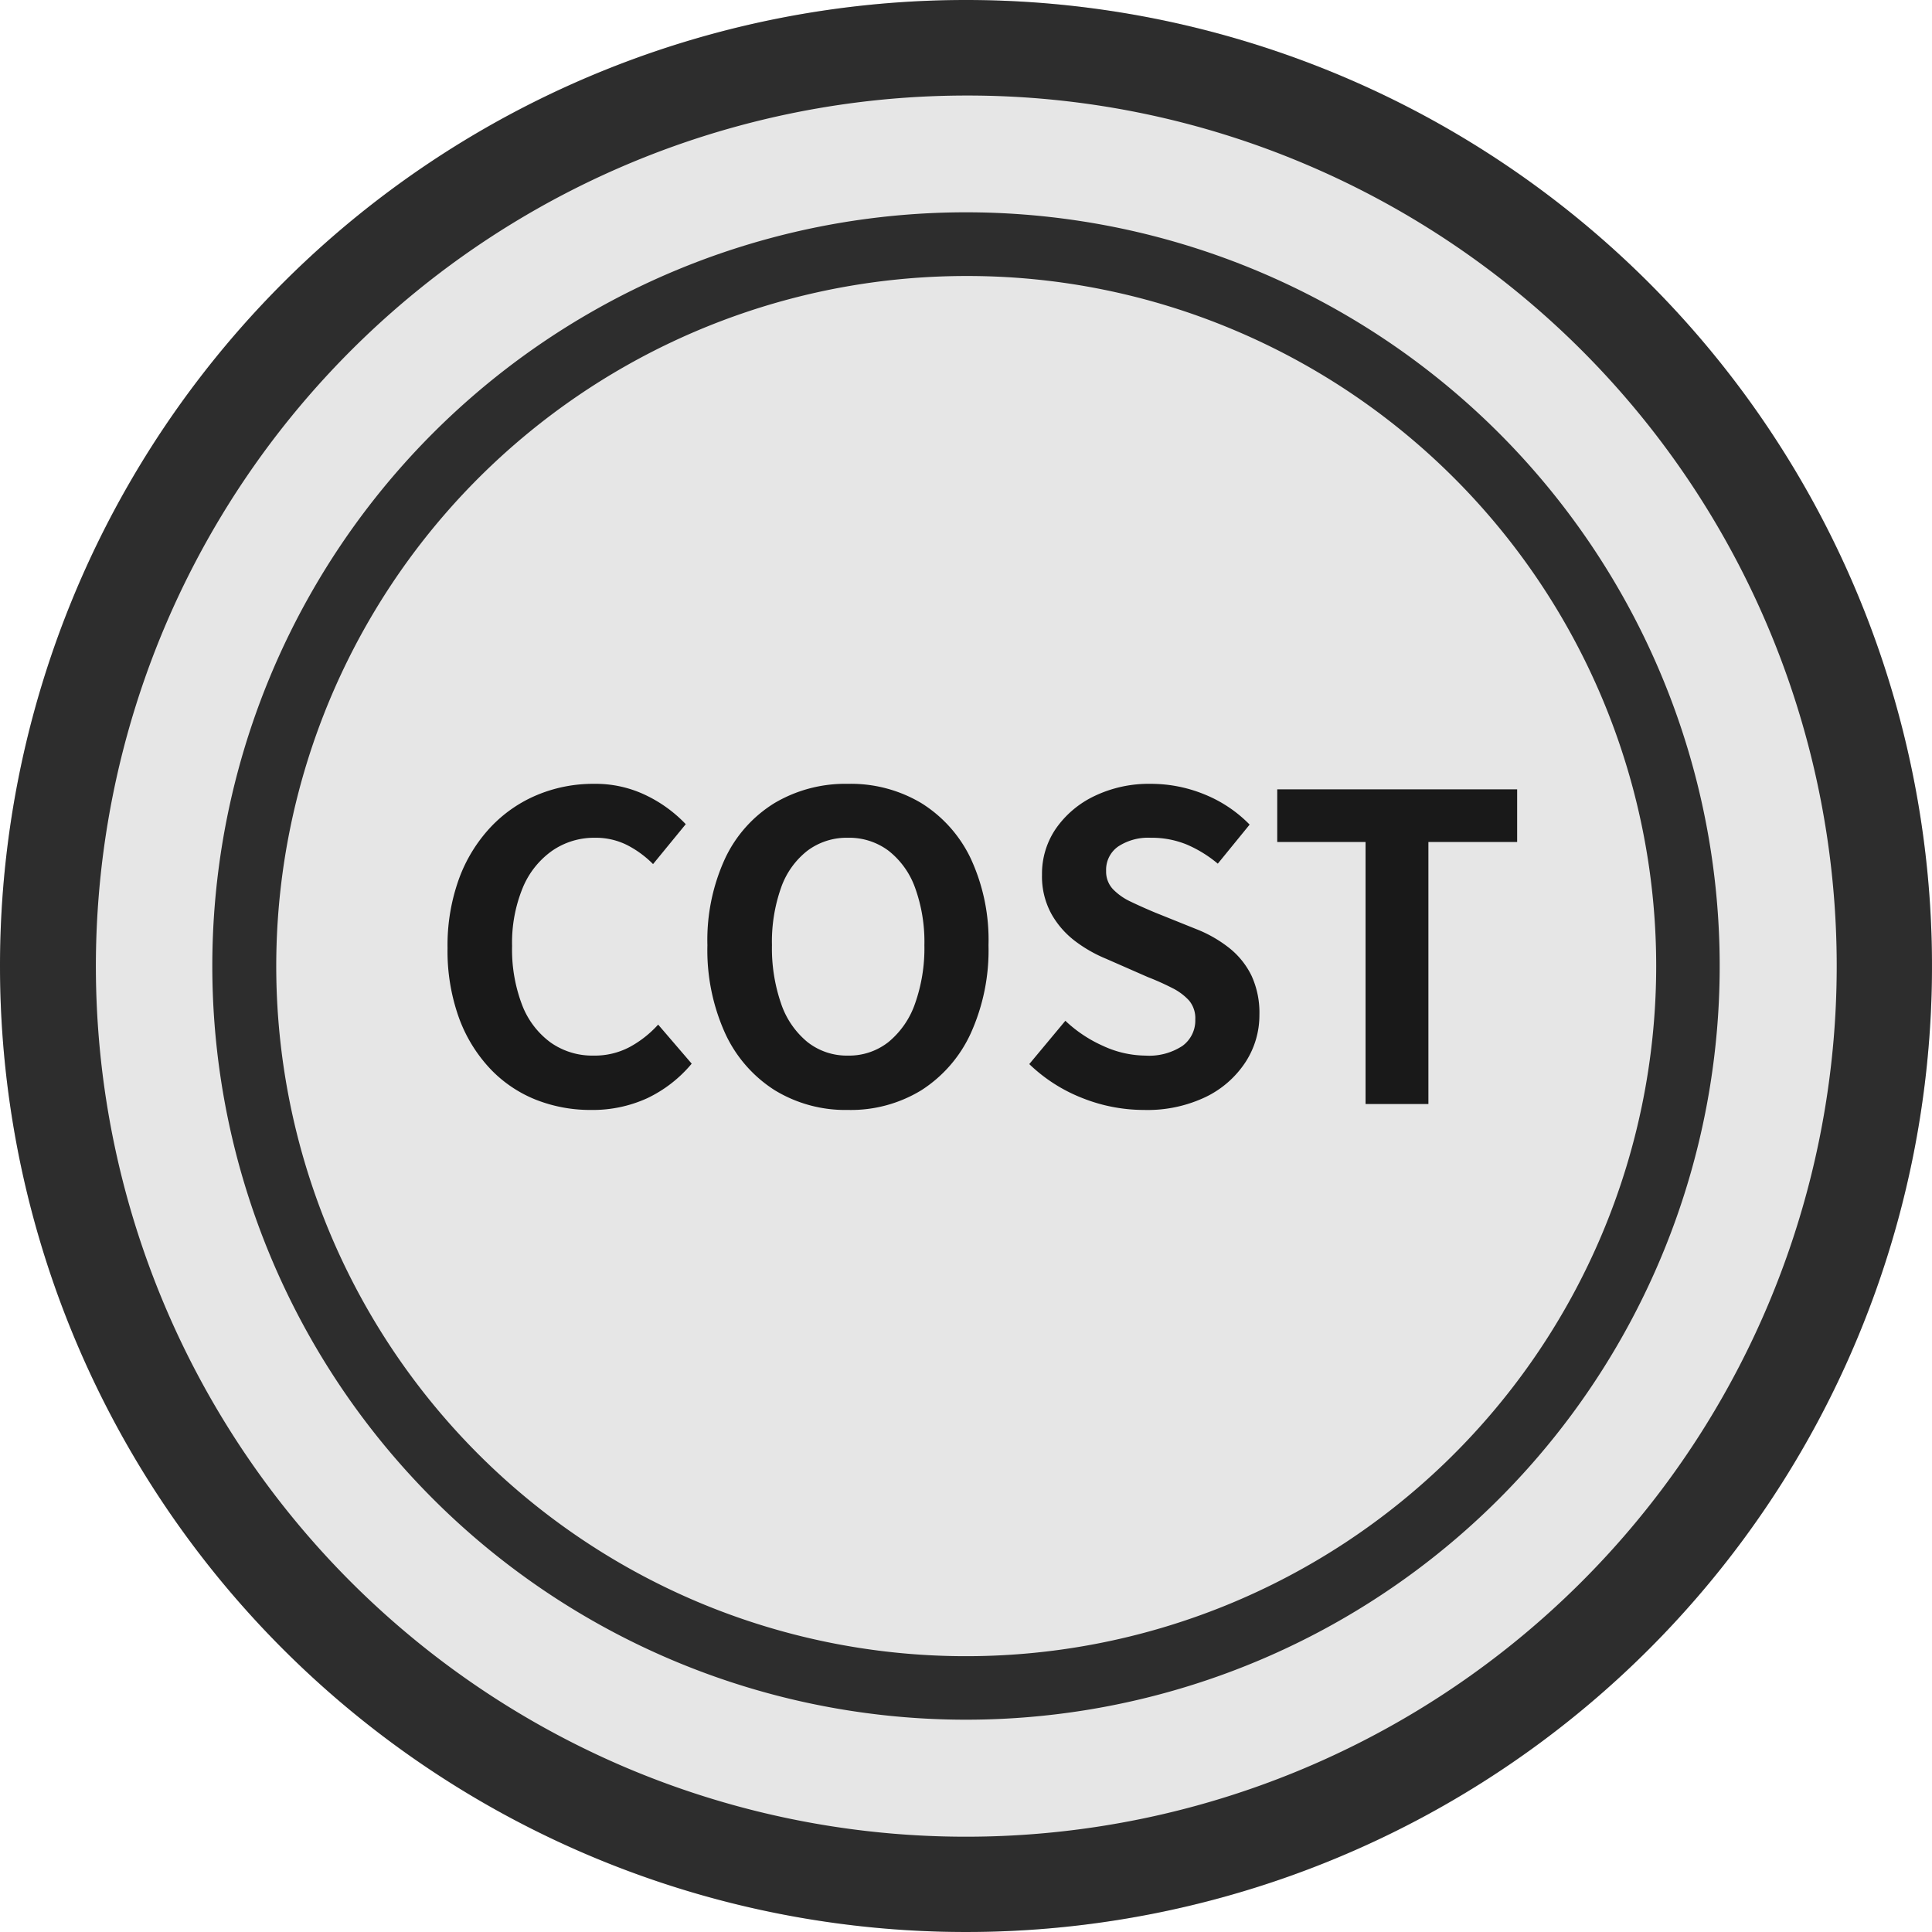
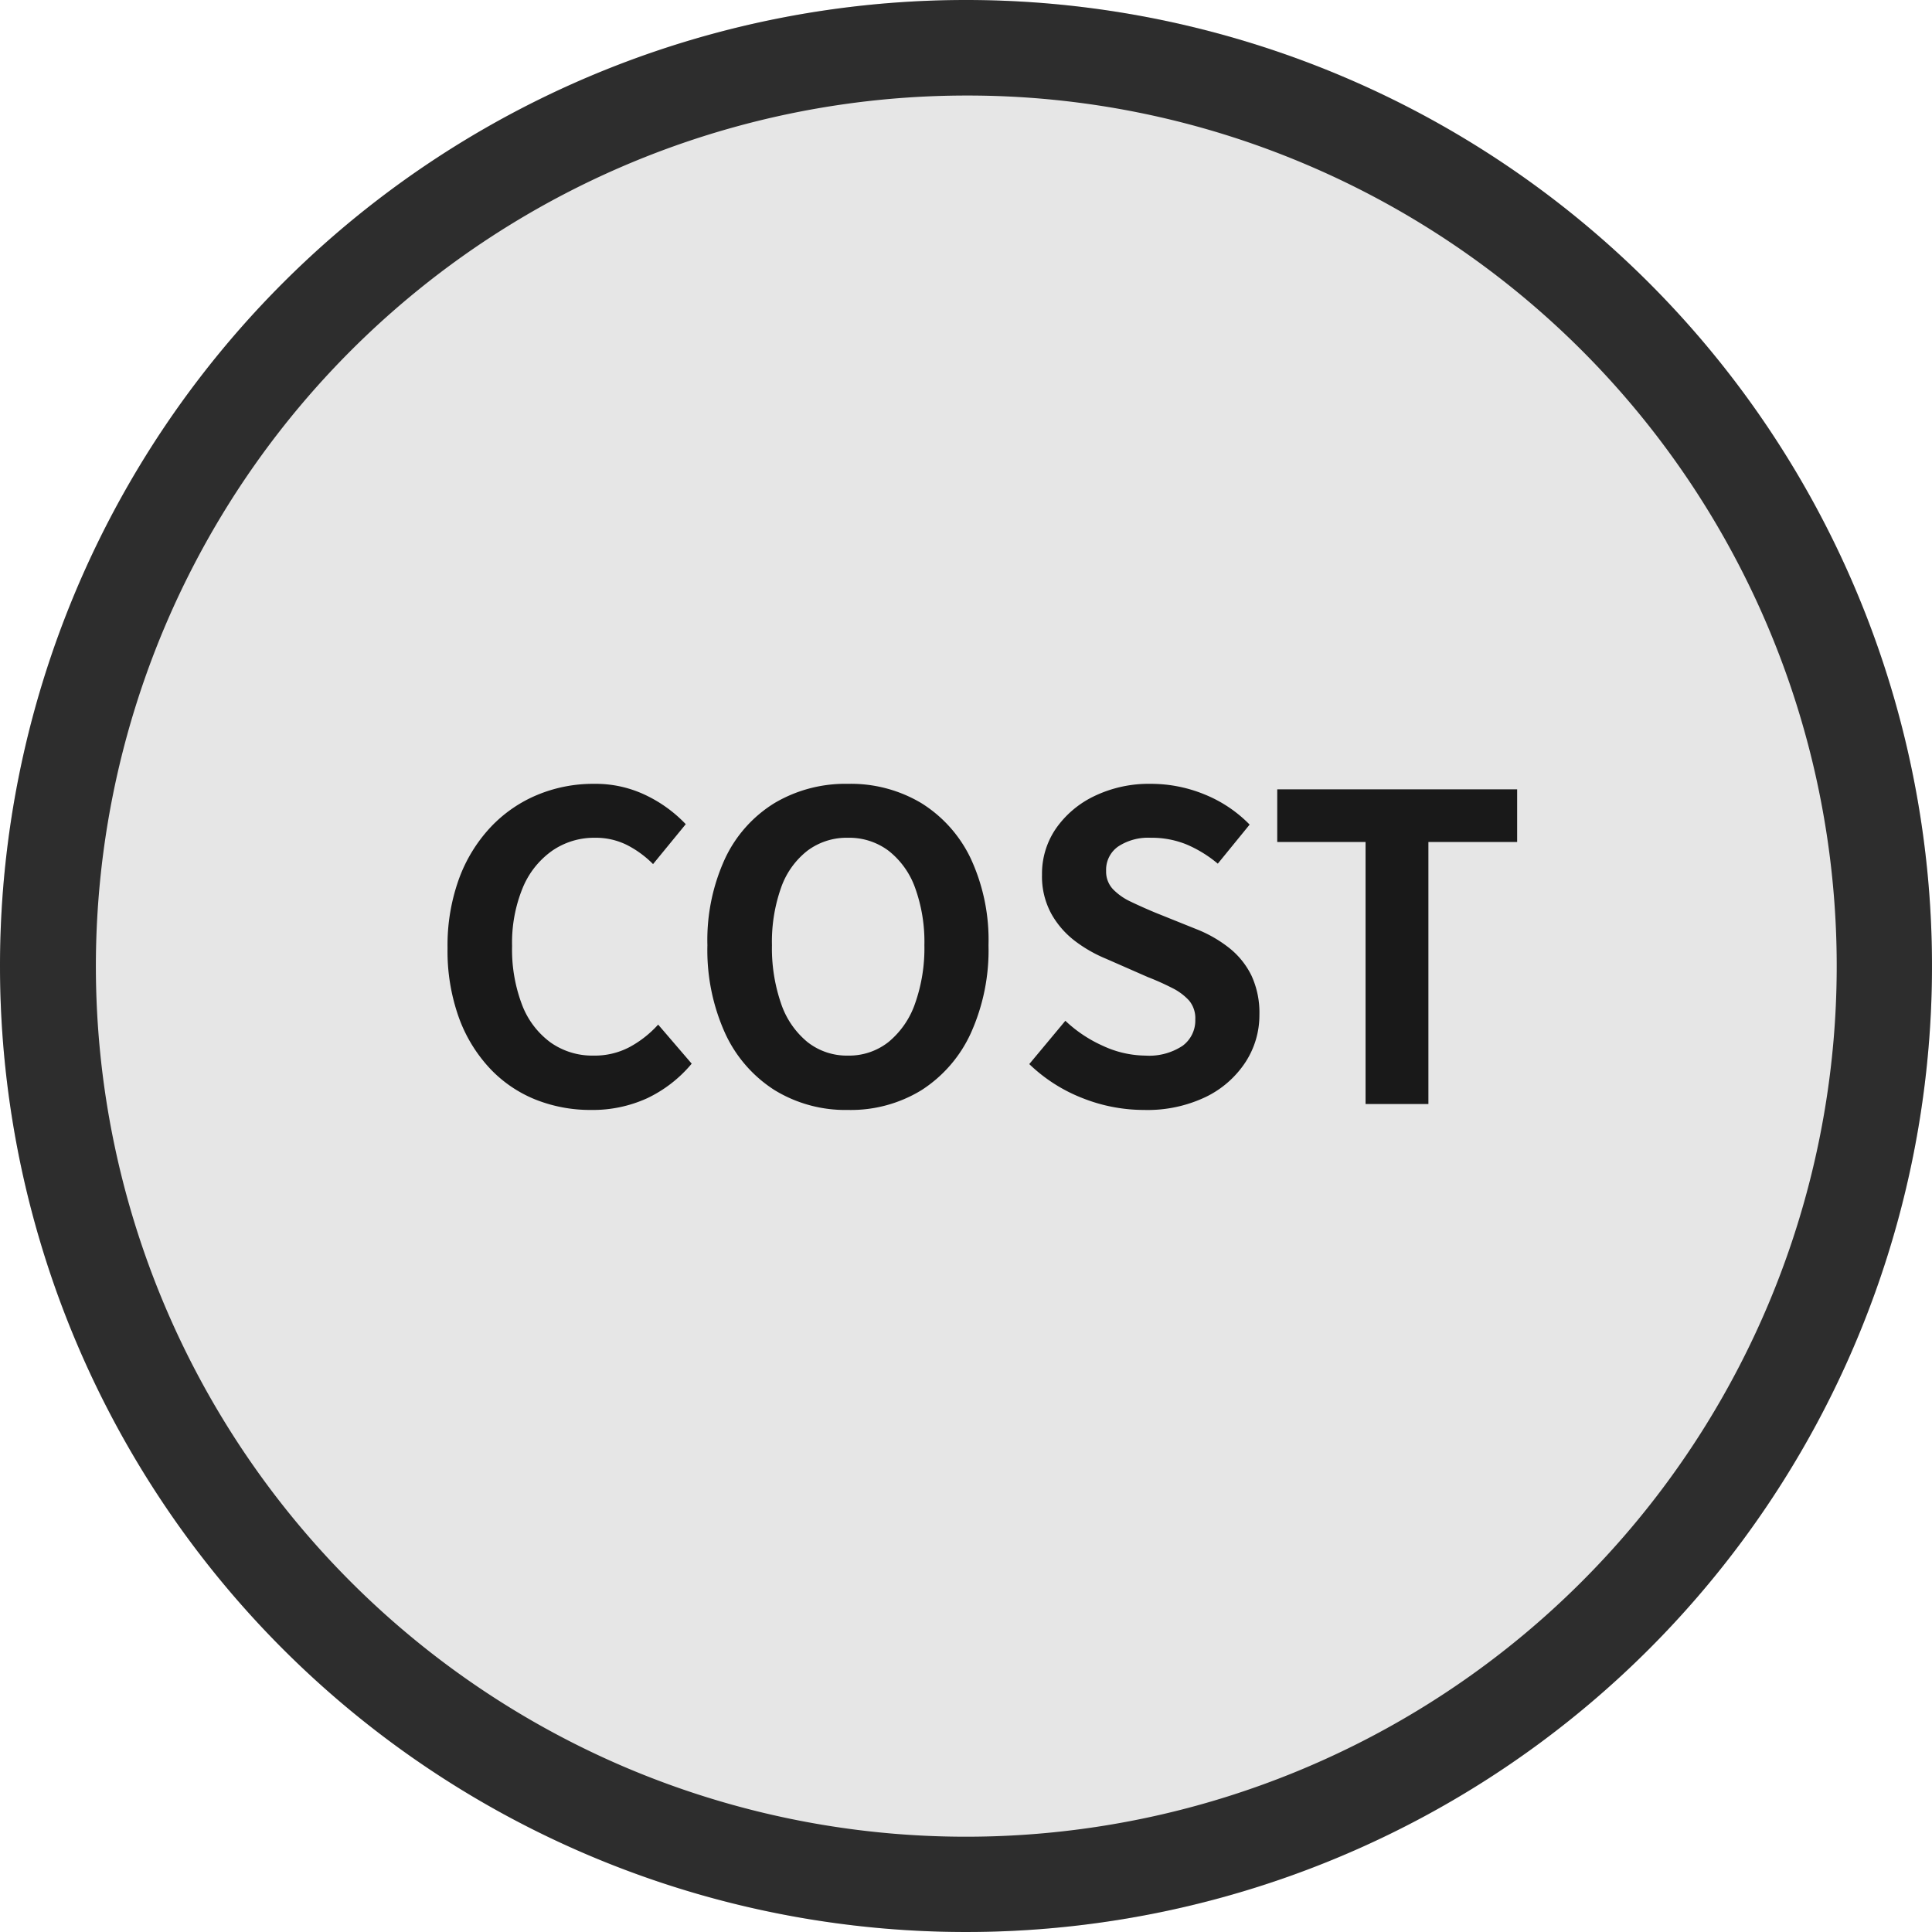
<svg xmlns="http://www.w3.org/2000/svg" width="91" height="91" viewBox="0 0 91 91">
  <defs>
    <style>.a{fill:#e6e6e6;}.b{fill:#2d2d2d;}.c{fill:#191919;}</style>
  </defs>
  <g transform="translate(-1015.022 -4209)">
    <circle class="a" cx="45.5" cy="45.5" r="45.5" transform="translate(1015.022 4209)" />
    <path class="b" d="M45.5,4.5A41.012,41.012,0,0,0,29.542,83.28,41.012,41.012,0,0,0,61.458,7.72,40.739,40.739,0,0,0,45.5,4.5m0-4.5A45.5,45.5,0,1,1,0,45.5,45.5,45.5,0,0,1,45.5,0Z" transform="translate(1015.022 4209)" />
    <circle class="a" cx="35.5" cy="35.5" r="35.5" transform="translate(1025.022 4219)" />
-     <path class="b" d="M35.5,3A32.509,32.509,0,0,0,22.85,65.447,32.509,32.509,0,0,0,48.15,5.553,32.294,32.294,0,0,0,35.5,3m0-3A35.5,35.5,0,1,1,0,35.5,35.5,35.5,0,0,1,35.5,0Z" transform="translate(1025.022 4219)" />
    <path class="c" d="M7.84.28A6.964,6.964,0,0,1,5.22-.21,6.04,6.04,0,0,1,3.07-1.68a6.983,6.983,0,0,1-1.46-2.4,9.287,9.287,0,0,1-.53-3.26,9.214,9.214,0,0,1,.54-3.27,7.141,7.141,0,0,1,1.49-2.43,6.393,6.393,0,0,1,2.2-1.52,6.83,6.83,0,0,1,2.65-.52,5.46,5.46,0,0,1,2.53.57,6.407,6.407,0,0,1,1.81,1.33L10.76-11.3a4.819,4.819,0,0,0-1.23-.9,3.289,3.289,0,0,0-1.51-.34,3.472,3.472,0,0,0-2.01.61,4.006,4.006,0,0,0-1.39,1.75,6.8,6.8,0,0,0-.5,2.74,7.316,7.316,0,0,0,.47,2.77A3.931,3.931,0,0,0,5.93-2.9a3.407,3.407,0,0,0,2.03.62,3.506,3.506,0,0,0,1.71-.41A5.058,5.058,0,0,0,11-3.74L12.58-1.9a6.181,6.181,0,0,1-2.1,1.63A6.174,6.174,0,0,1,7.84.28Zm12.1,0a6.379,6.379,0,0,1-3.45-.93,6.266,6.266,0,0,1-2.33-2.67,9.489,9.489,0,0,1-.84-4.16,9.177,9.177,0,0,1,.84-4.1,6.111,6.111,0,0,1,2.33-2.6,6.541,6.541,0,0,1,3.45-.9,6.472,6.472,0,0,1,3.46.91,6.212,6.212,0,0,1,2.32,2.6,9.113,9.113,0,0,1,.84,4.09,9.489,9.489,0,0,1-.84,4.16A6.289,6.289,0,0,1,23.4-.65,6.366,6.366,0,0,1,19.94.28Zm0-2.56a2.989,2.989,0,0,0,1.91-.64A4.06,4.06,0,0,0,23.1-4.73a7.8,7.8,0,0,0,.44-2.75,7.471,7.471,0,0,0-.44-2.71,3.867,3.867,0,0,0-1.25-1.74,3.085,3.085,0,0,0-1.91-.61,3.085,3.085,0,0,0-1.91.61,3.8,3.8,0,0,0-1.24,1.74,7.628,7.628,0,0,0-.43,2.71,7.967,7.967,0,0,0,.43,2.75,3.993,3.993,0,0,0,1.24,1.81A2.989,2.989,0,0,0,19.94-2.28ZM33.88.28a7.842,7.842,0,0,1-2.9-.56,7.57,7.57,0,0,1-2.5-1.6l1.7-2.04a6.309,6.309,0,0,0,1.79,1.19,4.822,4.822,0,0,0,1.97.45,2.857,2.857,0,0,0,1.76-.46,1.481,1.481,0,0,0,.6-1.24,1.3,1.3,0,0,0-.29-.89,2.687,2.687,0,0,0-.79-.59,12.314,12.314,0,0,0-1.16-.52L32.1-6.84a6.536,6.536,0,0,1-1.43-.81,4.176,4.176,0,0,1-1.14-1.29,3.66,3.66,0,0,1-.45-1.86,3.757,3.757,0,0,1,.66-2.18,4.631,4.631,0,0,1,1.82-1.53,5.909,5.909,0,0,1,2.64-.57,6.635,6.635,0,0,1,2.54.5,6.242,6.242,0,0,1,2.12,1.42l-1.5,1.84a5.846,5.846,0,0,0-1.46-.9,4.341,4.341,0,0,0-1.7-.32,2.569,2.569,0,0,0-1.53.41,1.335,1.335,0,0,0-.57,1.15,1.205,1.205,0,0,0,.32.86,2.809,2.809,0,0,0,.84.59q.52.25,1.14.51l1.94.78a6.081,6.081,0,0,1,1.57.9,3.775,3.775,0,0,1,1.04,1.3,4.173,4.173,0,0,1,.37,1.84,4.051,4.051,0,0,1-.65,2.22A4.666,4.666,0,0,1,36.81-.34,6.363,6.363,0,0,1,33.88.28ZM44.32,0V-12.34H40.16v-2.48h11.3v2.48H47.28V0Z" transform="translate(1035.022 4261)" />
  </g>
</svg>